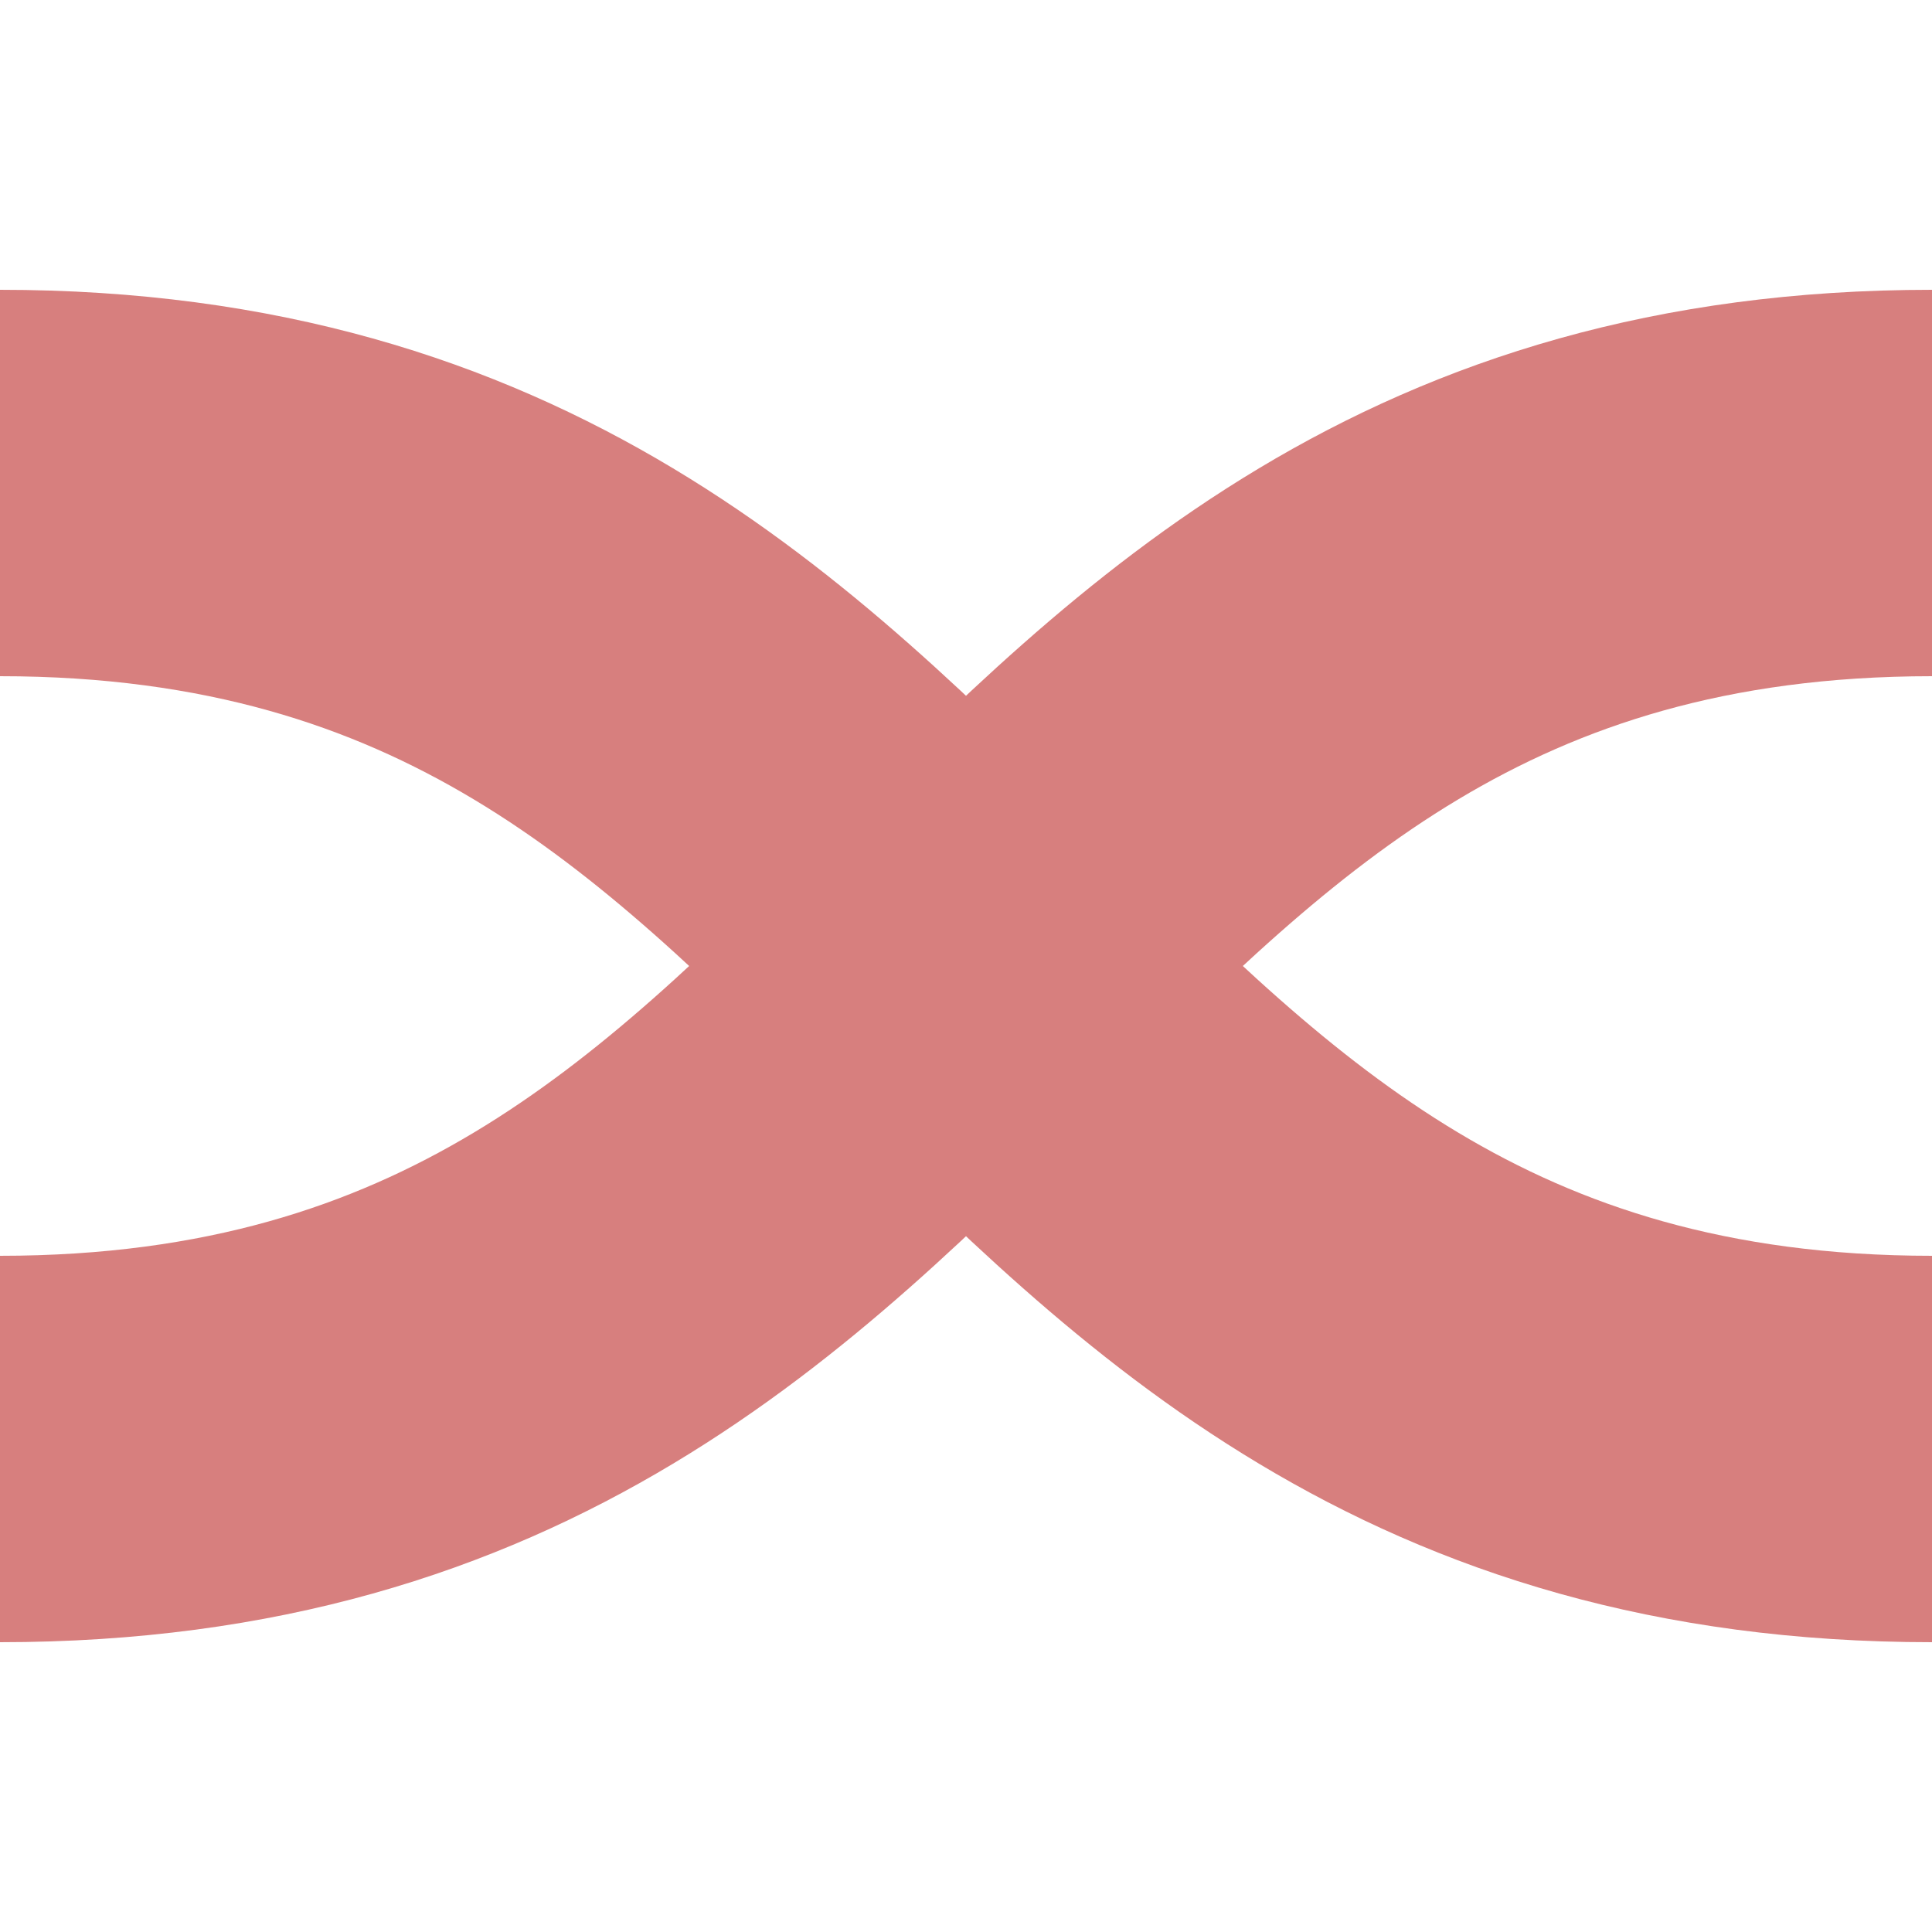
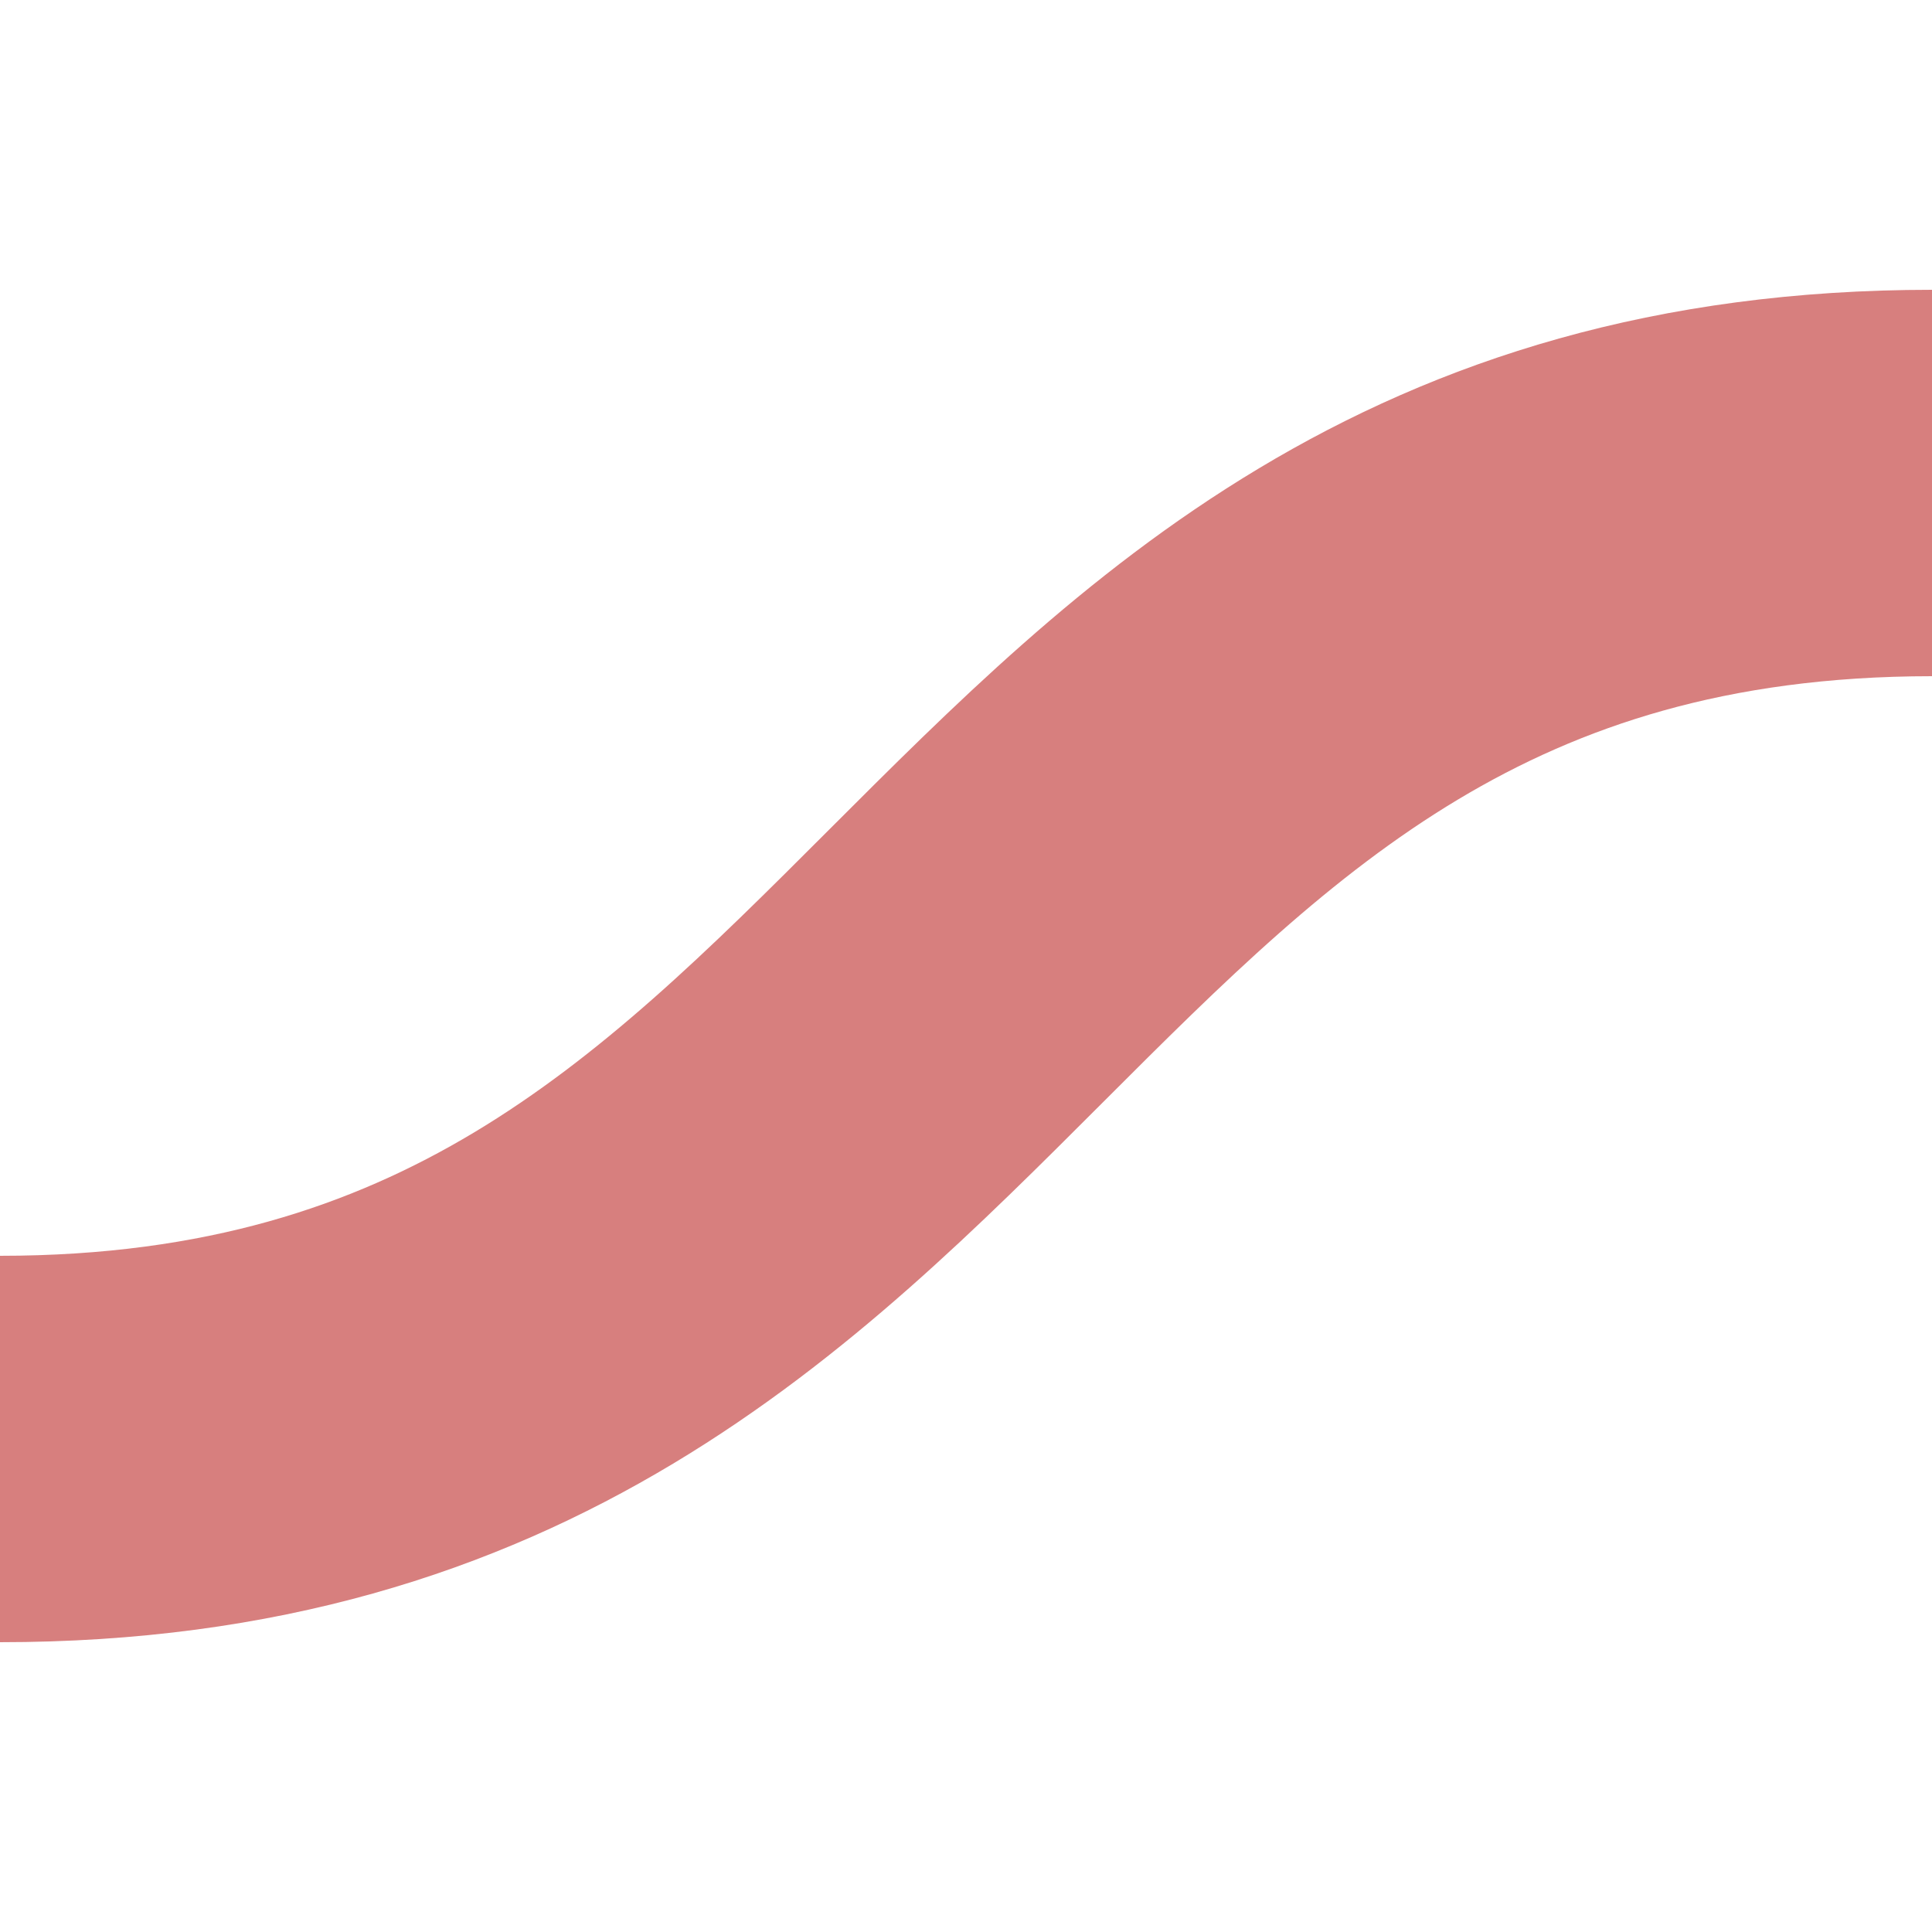
<svg xmlns="http://www.w3.org/2000/svg" width="500" height="500">
  <title>exvÜWBq</title>
-   <path stroke="#D77F7E" d="M 0,125 c 250,0 250,250 500,250 M 0,375 C 250,375 250,125 500,125" stroke-width="100" fill="none" />
+   <path stroke="#D77F7E" d="M 0,125 M 0,375 C 250,375 250,125 500,125" stroke-width="100" fill="none" />
</svg>